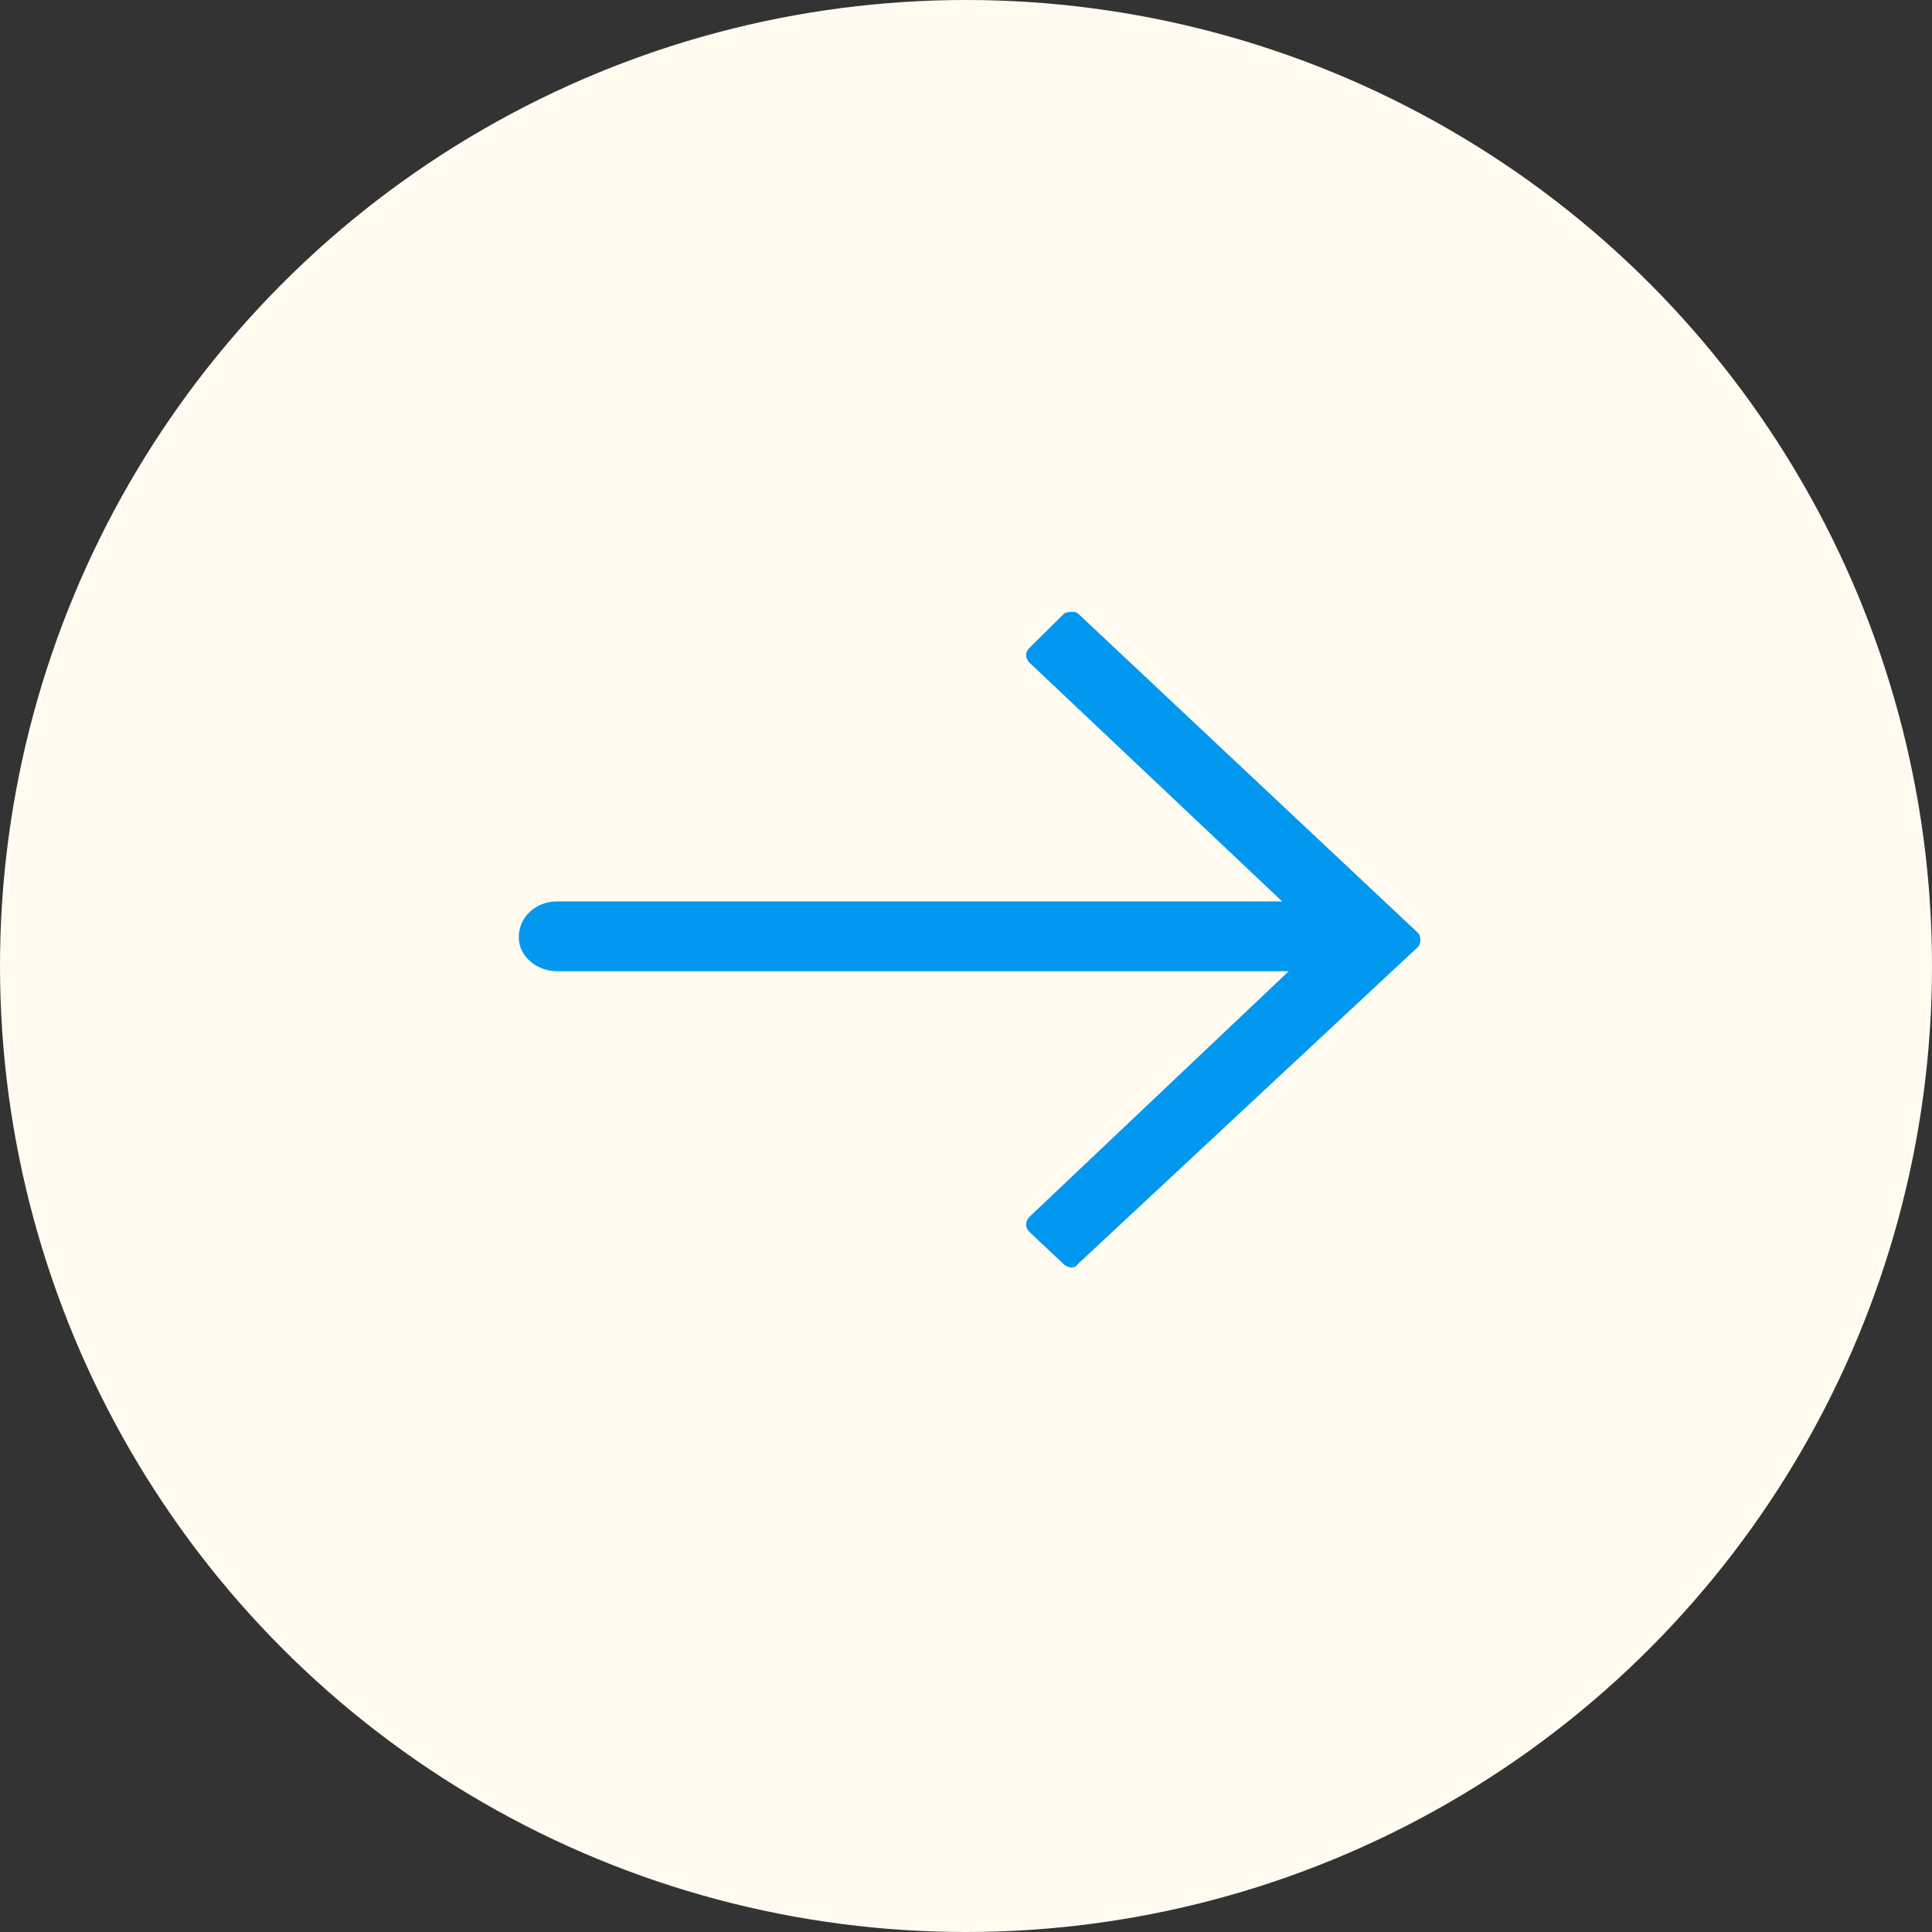
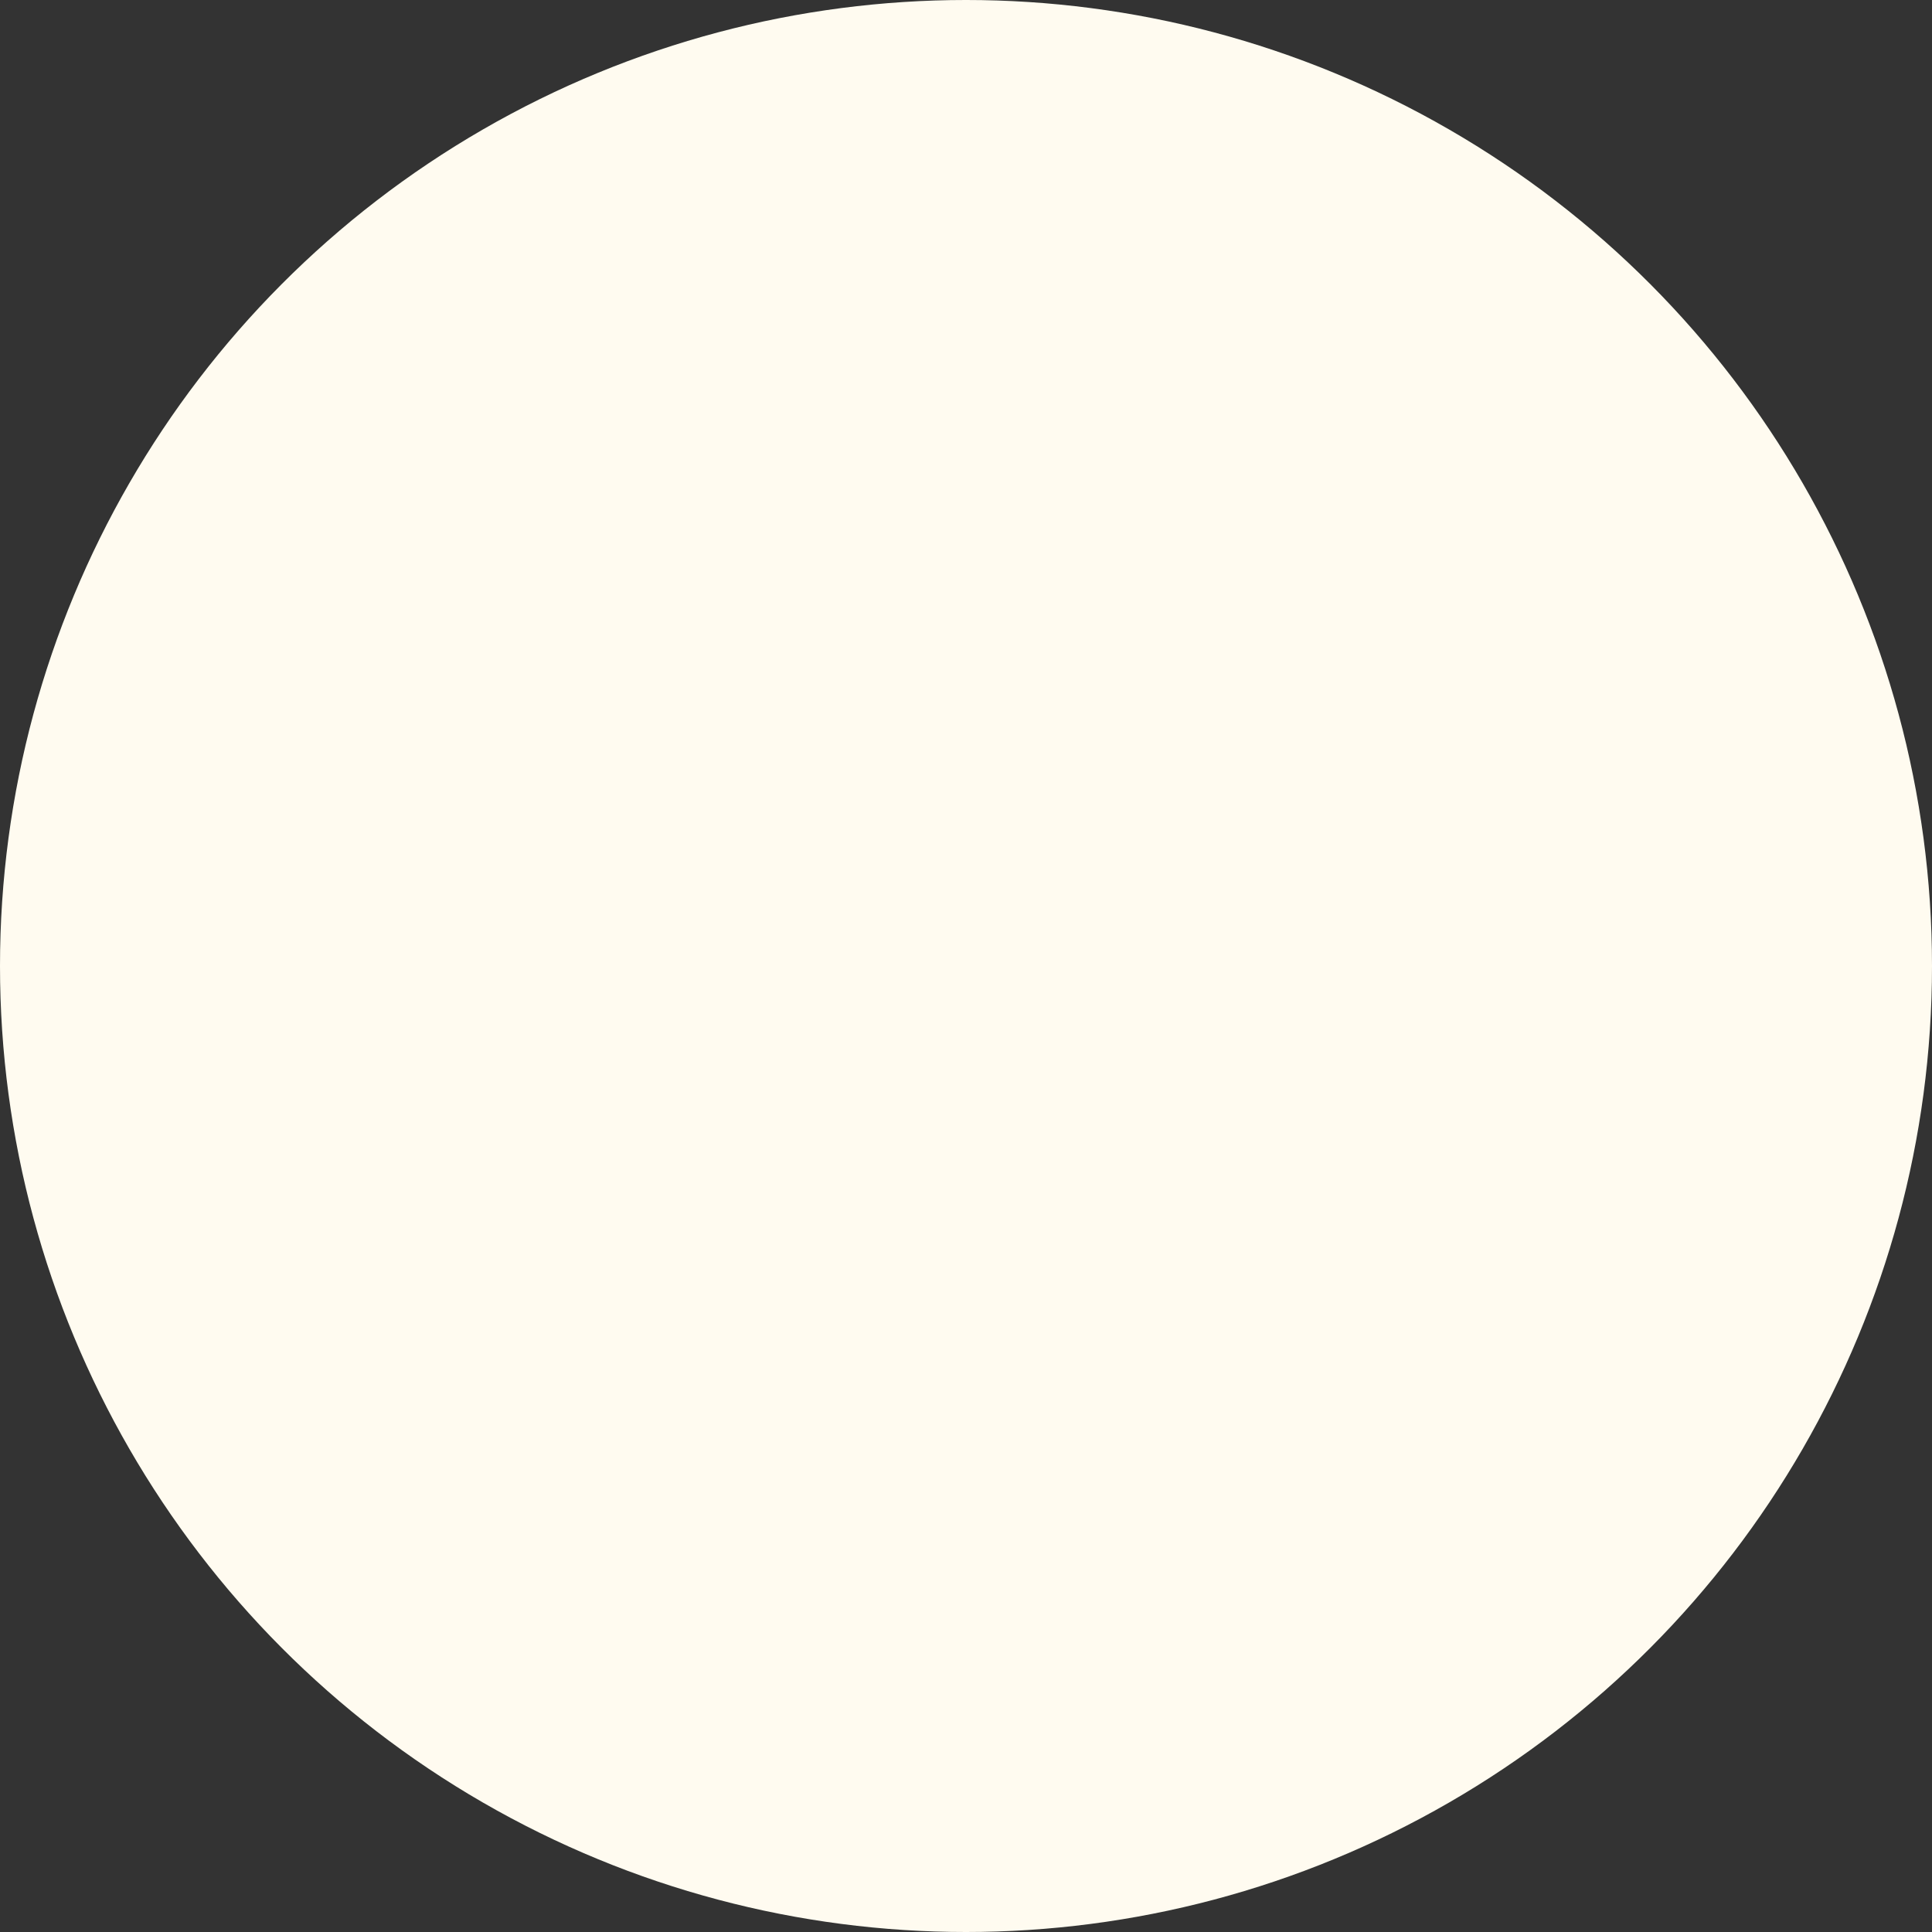
<svg xmlns="http://www.w3.org/2000/svg" width="54" height="54" viewBox="0 0 54 54" fill="none">
  <rect x="0" y="0" width="54" height="54" fill="#333333" stroke="none" />
  <circle cx="27" cy="27" r="27" fill="#FFFBF0" />
-   <path fill-rule="evenodd" clip-rule="evenodd" d="M30.126 17.143L39.654 26.094C39.715 26.209 39.715 26.333 39.654 26.448L30.116 35.341C30.055 35.456 29.861 35.456 29.739 35.341L28.772 34.433C28.65 34.318 28.65 34.136 28.772 34.012L36.02 27.146L15.569 27.146C15.009 27.146 14.5 26.735 14.5 26.199C14.5 25.606 14.999 25.195 15.569 25.195L35.837 25.195L28.772 18.52C28.65 18.405 28.65 18.224 28.772 18.109L29.749 17.143C29.871 17.086 30.065 17.086 30.126 17.143Z" fill="#0298F0" />
</svg>